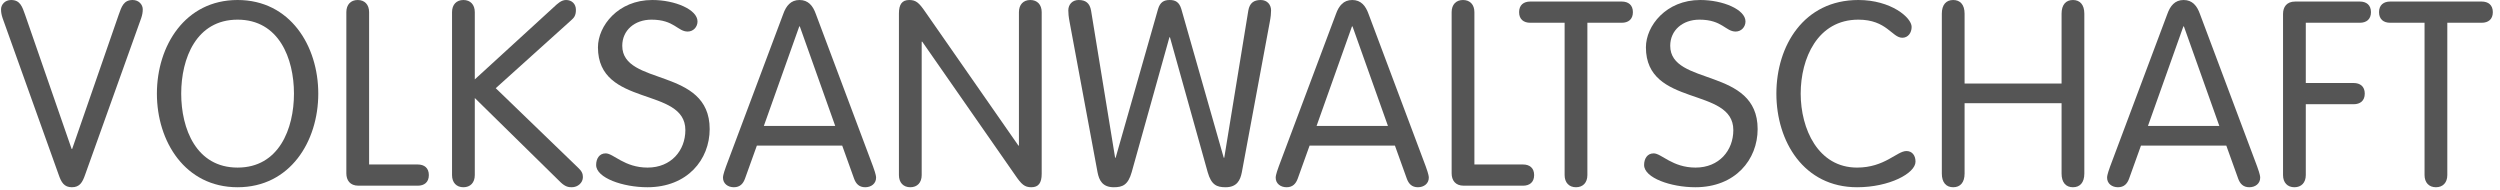
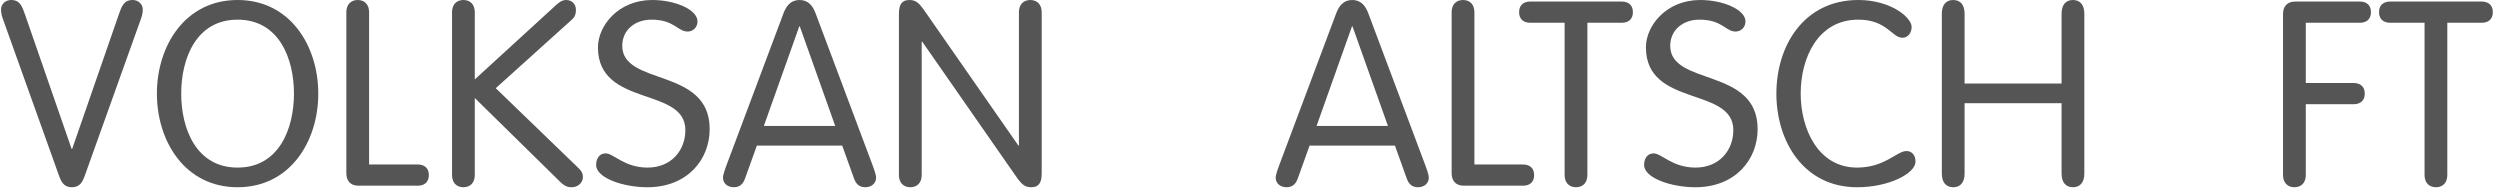
<svg xmlns="http://www.w3.org/2000/svg" width="145" height="11" viewBox="0 0 145 11" fill="none">
  <path d="M140.624 10.155V1.32H138.629C138.254 1.32 137.984 1.125 137.984 0.705C137.984 0.285 138.254 0.09 138.629 0.09H143.939C144.314 0.09 144.584 0.285 144.584 0.705C144.584 1.125 144.314 1.32 143.939 1.32H141.944V10.155C141.944 10.59 141.689 10.86 141.284 10.86C140.879 10.86 140.624 10.59 140.624 10.155Z" fill="#555555" />
  <path d="M133.736 6.045V10.155C133.736 10.59 133.481 10.86 133.076 10.86C132.671 10.86 132.416 10.59 132.416 10.155V0.81C132.416 0.405 132.626 0.09 133.121 0.09H136.871C137.246 0.09 137.516 0.285 137.516 0.705C137.516 1.125 137.246 1.32 136.871 1.32H133.736V4.815H136.511C136.886 4.815 137.156 5.01 137.156 5.43C137.156 5.85 136.886 6.045 136.511 6.045H133.736Z" fill="#555555" />
-   <path d="M124.176 8.445L123.486 10.365C123.381 10.65 123.201 10.86 122.841 10.86C122.496 10.86 122.211 10.65 122.211 10.305C122.211 10.125 122.346 9.78 122.391 9.645L125.706 0.81C125.871 0.345 126.141 1.52588e-05 126.651 1.52588e-05C127.161 1.52588e-05 127.431 0.345 127.596 0.81L130.911 9.645C130.956 9.78 131.091 10.125 131.091 10.305C131.091 10.65 130.806 10.86 130.461 10.86C130.101 10.86 129.921 10.65 129.816 10.365L129.126 8.445H124.176ZM128.721 7.305L126.666 1.53H126.636L124.581 7.305H128.721Z" fill="#555555" />
  <path d="M113.946 5.985V10.065C113.946 10.59 113.691 10.86 113.286 10.86C112.881 10.86 112.626 10.59 112.626 10.065V0.795C112.626 0.27 112.881 1.52588e-05 113.286 1.52588e-05C113.691 1.52588e-05 113.946 0.27 113.946 0.795V4.845H119.571V0.795C119.571 0.27 119.826 1.52588e-05 120.231 1.52588e-05C120.636 1.52588e-05 120.891 0.27 120.891 0.795V10.065C120.891 10.59 120.636 10.86 120.231 10.86C119.826 10.86 119.571 10.59 119.571 10.065V5.985H113.946Z" fill="#555555" />
  <path d="M104.44 5.43C104.44 7.47 105.445 9.72 107.71 9.72C109.315 9.72 110.02 8.76 110.575 8.76C110.89 8.76 111.1 9 111.1 9.375C111.1 10.05 109.585 10.86 107.71 10.86C104.62 10.86 103.03 8.205 103.03 5.43C103.03 2.655 104.62 1.52588e-05 107.785 1.52588e-05C109.675 1.52588e-05 110.875 1.02 110.875 1.56C110.875 1.905 110.665 2.19 110.335 2.19C109.735 2.19 109.435 1.14 107.785 1.14C105.415 1.14 104.44 3.39 104.44 5.43Z" fill="#555555" />
  <path d="M98.613 1.52588e-05C99.933 1.52588e-05 101.238 0.555 101.238 1.245C101.238 1.56 100.998 1.83 100.668 1.83C100.083 1.83 99.888 1.14 98.568 1.14C97.593 1.14 96.873 1.755 96.873 2.655C96.873 5.01 101.943 3.885 101.943 7.485C101.943 9.255 100.653 10.86 98.328 10.86C96.918 10.86 95.358 10.32 95.358 9.57C95.358 9.21 95.538 8.895 95.913 8.895C96.363 8.895 96.993 9.72 98.343 9.72C99.708 9.72 100.533 8.73 100.533 7.545C100.533 5.01 95.463 6.24 95.463 2.745C95.463 1.5 96.633 1.52588e-05 98.613 1.52588e-05Z" fill="#555555" />
  <path d="M90.748 10.155V1.32H88.753C88.378 1.32 88.108 1.125 88.108 0.705C88.108 0.285 88.378 0.09 88.753 0.09H94.063C94.438 0.09 94.708 0.285 94.708 0.705C94.708 1.125 94.438 1.32 94.063 1.32H92.068V10.155C92.068 10.59 91.813 10.86 91.408 10.86C91.003 10.86 90.748 10.59 90.748 10.155Z" fill="#555555" />
  <path d="M85.515 0.705V9.54H88.335C88.71 9.54 88.98 9.735 88.98 10.155C88.98 10.575 88.71 10.77 88.335 10.77H84.9C84.405 10.77 84.195 10.455 84.195 10.05V0.705C84.195 0.27 84.45 1.52588e-05 84.855 1.52588e-05C85.26 1.52588e-05 85.515 0.27 85.515 0.705Z" fill="#555555" />
  <path d="M75.956 8.445L75.266 10.365C75.16 10.65 74.981 10.86 74.621 10.86C74.275 10.86 73.99 10.65 73.99 10.305C73.99 10.125 74.126 9.78 74.171 9.645L77.486 0.81C77.65 0.345 77.921 1.52588e-05 78.43 1.52588e-05C78.941 1.52588e-05 79.21 0.345 79.376 0.81L82.691 9.645C82.736 9.78 82.871 10.125 82.871 10.305C82.871 10.65 82.585 10.86 82.24 10.86C81.88 10.86 81.701 10.65 81.596 10.365L80.906 8.445H75.956ZM80.501 7.305L78.445 1.53H78.415L76.361 7.305H80.501Z" fill="#555555" />
-   <path d="M64.707 9.15L67.167 0.525C67.287 0.12 67.512 1.52588e-05 67.842 1.52588e-05C68.172 1.52588e-05 68.397 0.12 68.517 0.525L70.977 9.15H71.007L72.402 0.615C72.477 0.18 72.717 1.52588e-05 73.122 1.52588e-05C73.497 1.52588e-05 73.722 0.27 73.722 0.6C73.722 0.765 73.707 0.96 73.647 1.275L72.027 9.99C71.937 10.455 71.742 10.86 71.082 10.86C70.572 10.86 70.257 10.725 70.047 9.99L67.857 2.16H67.827L65.637 9.99C65.427 10.725 65.112 10.86 64.602 10.86C63.942 10.86 63.747 10.455 63.657 9.99L62.037 1.275C61.977 0.96 61.962 0.765 61.962 0.6C61.962 0.27 62.187 1.52588e-05 62.562 1.52588e-05C62.967 1.52588e-05 63.207 0.18 63.282 0.615L64.677 9.15H64.707Z" fill="#555555" />
  <path d="M53.458 2.415V10.155C53.458 10.59 53.203 10.86 52.798 10.86C52.393 10.86 52.138 10.59 52.138 10.155V0.78C52.138 0.255 52.318 1.52588e-05 52.738 1.52588e-05C53.128 1.52588e-05 53.308 0.165 53.668 0.69L59.068 8.445H59.098V0.705C59.098 0.27 59.353 1.52588e-05 59.758 1.52588e-05C60.163 1.52588e-05 60.418 0.27 60.418 0.705V10.08C60.418 10.605 60.238 10.86 59.818 10.86C59.428 10.86 59.248 10.695 58.888 10.17L53.488 2.415H53.458Z" fill="#555555" />
  <path d="M43.898 8.445L43.208 10.365C43.103 10.65 42.923 10.86 42.563 10.86C42.218 10.86 41.933 10.65 41.933 10.305C41.933 10.125 42.068 9.78 42.113 9.645L45.428 0.81C45.593 0.345 45.863 1.52588e-05 46.373 1.52588e-05C46.883 1.52588e-05 47.153 0.345 47.318 0.81L50.633 9.645C50.678 9.78 50.813 10.125 50.813 10.305C50.813 10.65 50.528 10.86 50.183 10.86C49.823 10.86 49.643 10.65 49.538 10.365L48.848 8.445H43.898ZM48.443 7.305L46.388 1.53H46.358L44.303 7.305H48.443Z" fill="#555555" />
  <path d="M37.831 1.52588e-05C39.151 1.52588e-05 40.456 0.555 40.456 1.245C40.456 1.56 40.216 1.83 39.886 1.83C39.301 1.83 39.106 1.14 37.786 1.14C36.811 1.14 36.091 1.755 36.091 2.655C36.091 5.01 41.161 3.885 41.161 7.485C41.161 9.255 39.871 10.86 37.546 10.86C36.136 10.86 34.576 10.32 34.576 9.57C34.576 9.21 34.756 8.895 35.131 8.895C35.581 8.895 36.211 9.72 37.561 9.72C38.926 9.72 39.751 8.73 39.751 7.545C39.751 5.01 34.681 6.24 34.681 2.745C34.681 1.5 35.851 1.52588e-05 37.831 1.52588e-05Z" fill="#555555" />
  <path d="M27.538 5.685V10.155C27.538 10.59 27.283 10.86 26.878 10.86C26.473 10.86 26.218 10.59 26.218 10.155V0.705C26.218 0.27 26.473 1.52588e-05 26.878 1.52588e-05C27.283 1.52588e-05 27.538 0.27 27.538 0.705V4.605L32.113 0.42C32.353 0.195 32.563 1.52588e-05 32.833 1.52588e-05C33.163 1.52588e-05 33.403 0.225 33.403 0.57C33.403 0.915 33.283 1.035 33.133 1.17L28.753 5.115L33.538 9.735C33.748 9.93 33.808 10.08 33.808 10.275C33.808 10.59 33.523 10.86 33.163 10.86C32.968 10.86 32.788 10.83 32.518 10.575L27.538 5.685Z" fill="#555555" />
  <path d="M21.408 0.705V9.54H24.228C24.603 9.54 24.873 9.735 24.873 10.155C24.873 10.575 24.603 10.77 24.228 10.77H20.793C20.298 10.77 20.088 10.455 20.088 10.05V0.705C20.088 0.27 20.343 1.52588e-05 20.748 1.52588e-05C21.153 1.52588e-05 21.408 0.27 21.408 0.705Z" fill="#555555" />
  <path d="M10.51 5.43C10.51 7.47 11.38 9.72 13.78 9.72C16.18 9.72 17.05 7.47 17.05 5.43C17.05 3.39 16.18 1.14 13.78 1.14C11.38 1.14 10.51 3.39 10.51 5.43ZM9.1 5.43C9.1 2.655 10.735 1.52588e-05 13.78 1.52588e-05C16.825 1.52588e-05 18.46 2.655 18.46 5.43C18.46 8.205 16.825 10.86 13.78 10.86C10.735 10.86 9.1 8.205 9.1 5.43Z" fill="#555555" />
  <path d="M4.185 8.64L6.885 0.855C7.05 0.39 7.17 1.52588e-05 7.695 1.52588e-05C8.055 1.52588e-05 8.28 0.27 8.28 0.54C8.28 0.72 8.25 0.87 8.19 1.05L4.935 10.14C4.785 10.575 4.62 10.86 4.17 10.86C3.72 10.86 3.555 10.575 3.405 10.14L0.15 1.05C0.09 0.87 0.06 0.72 0.06 0.54C0.06 0.27 0.285 1.52588e-05 0.645 1.52588e-05C1.17 1.52588e-05 1.29 0.39 1.455 0.855L4.155 8.64H4.185Z" fill="#555555" />
</svg>